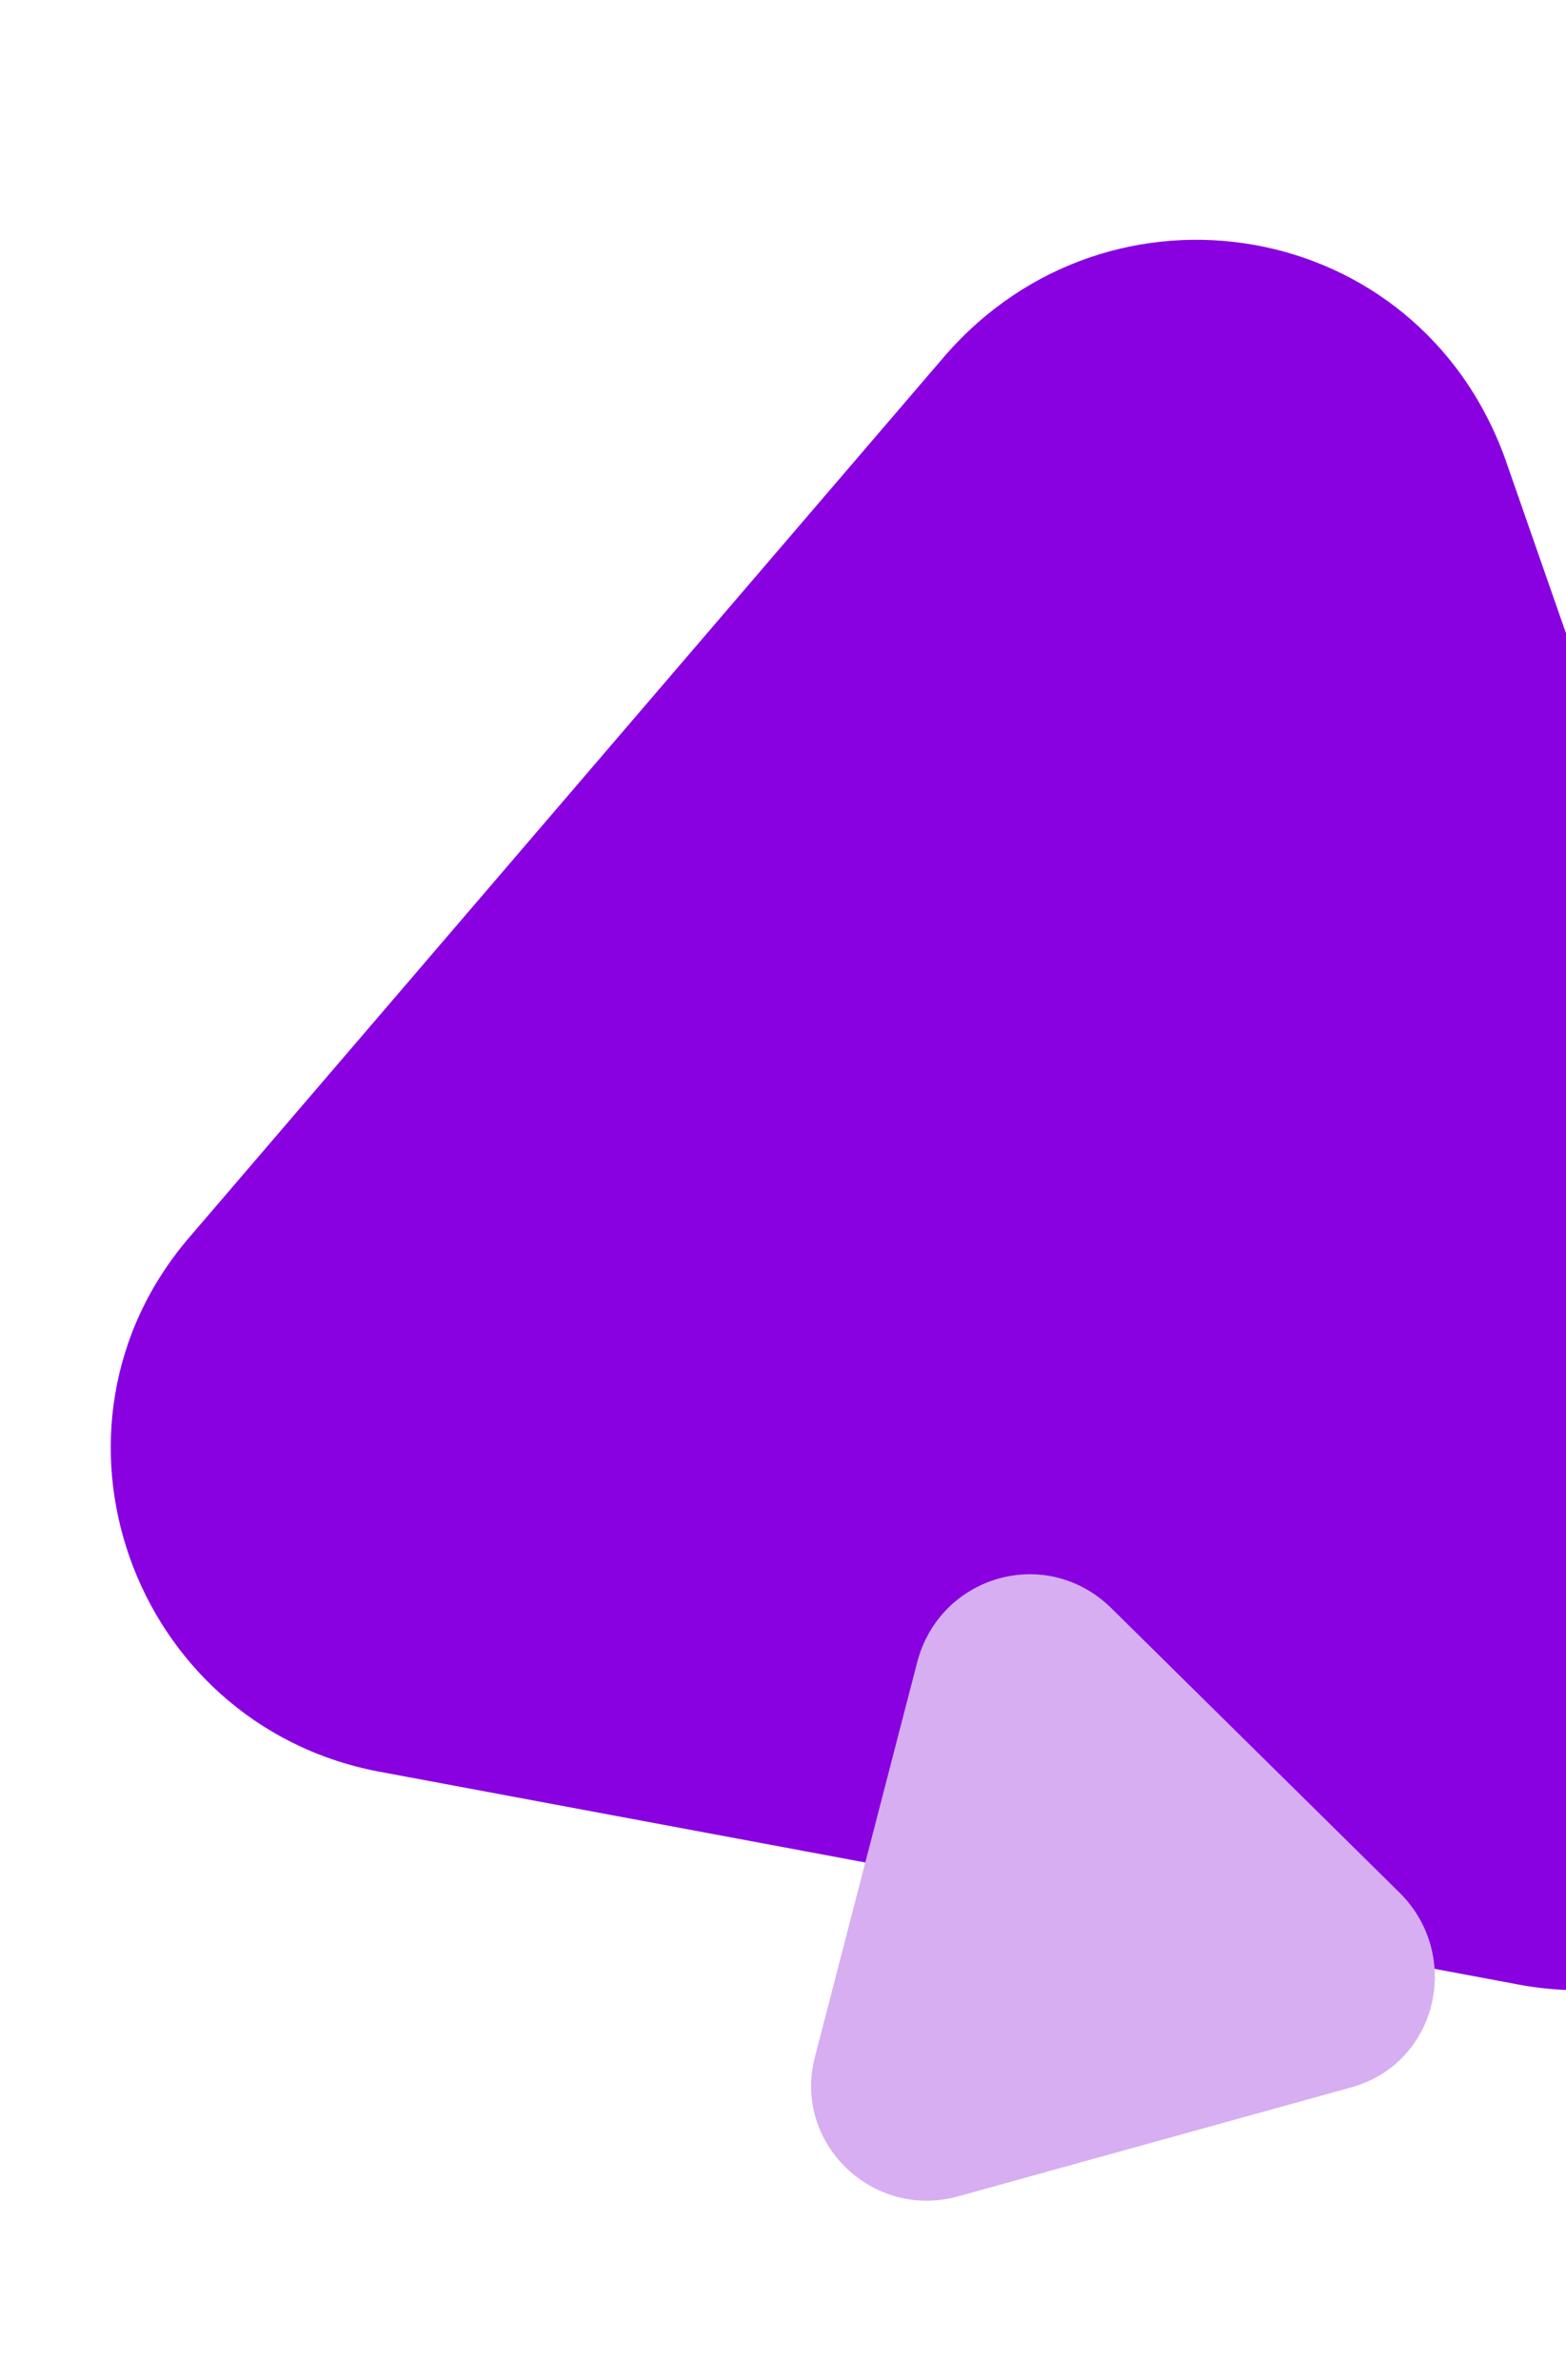
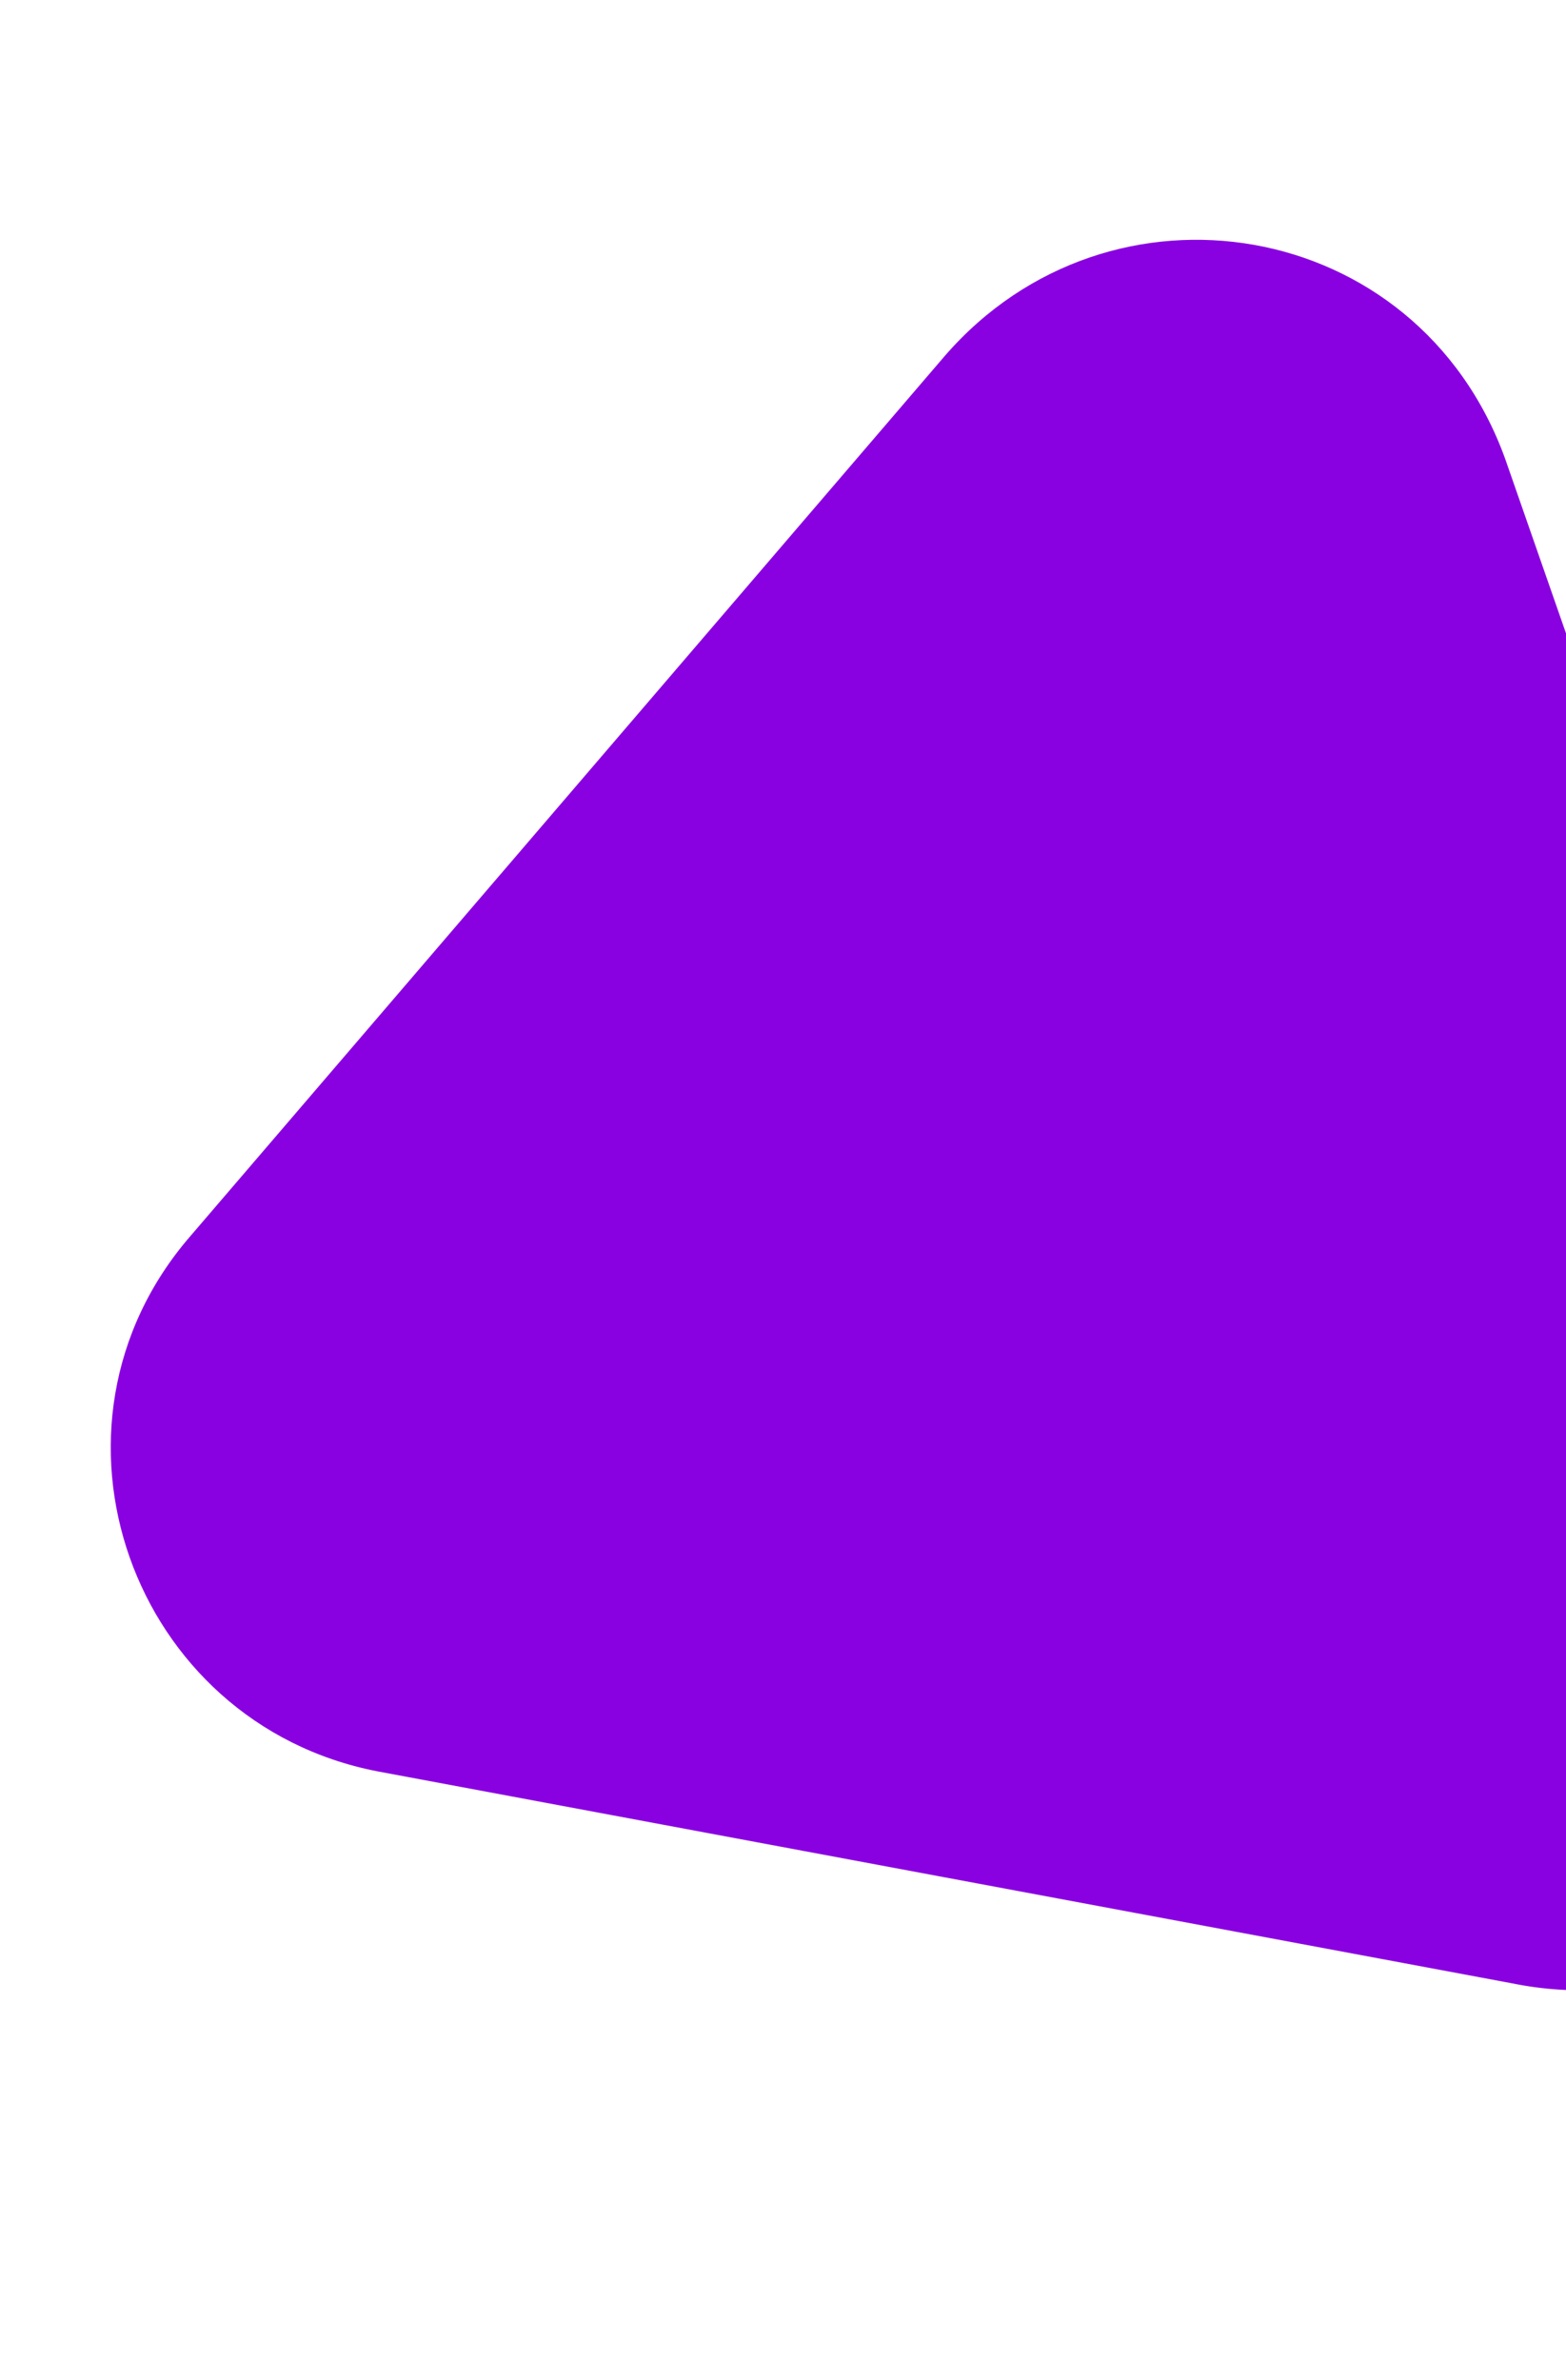
<svg xmlns="http://www.w3.org/2000/svg" width="585" height="889" viewBox="0 0 585 889" fill="none">
  <path d="M633.323 375.203L704.422 579.168C734.516 668.33 659.389 760.059 564.86 740.803L352.863 701.2L140.866 661.597C49.042 643.667 9.404 532.916 71.135 461.684L212.033 297.321L352.931 132.959C414.662 61.727 529.426 80.75 562.224 171.237L633.323 375.203Z" fill="#8900E1" />
-   <path d="M468.979 653.799L523.108 707.222C546.458 730.728 536.906 771.33 504.004 779.878L430.77 800.178L357.537 820.479C325.696 829.027 295.978 800.178 304.469 768.124L323.573 694.401L342.678 620.677C351.169 588.623 390.439 576.87 414.85 600.376L468.979 653.799Z" fill="#D6AEF1" />
</svg>